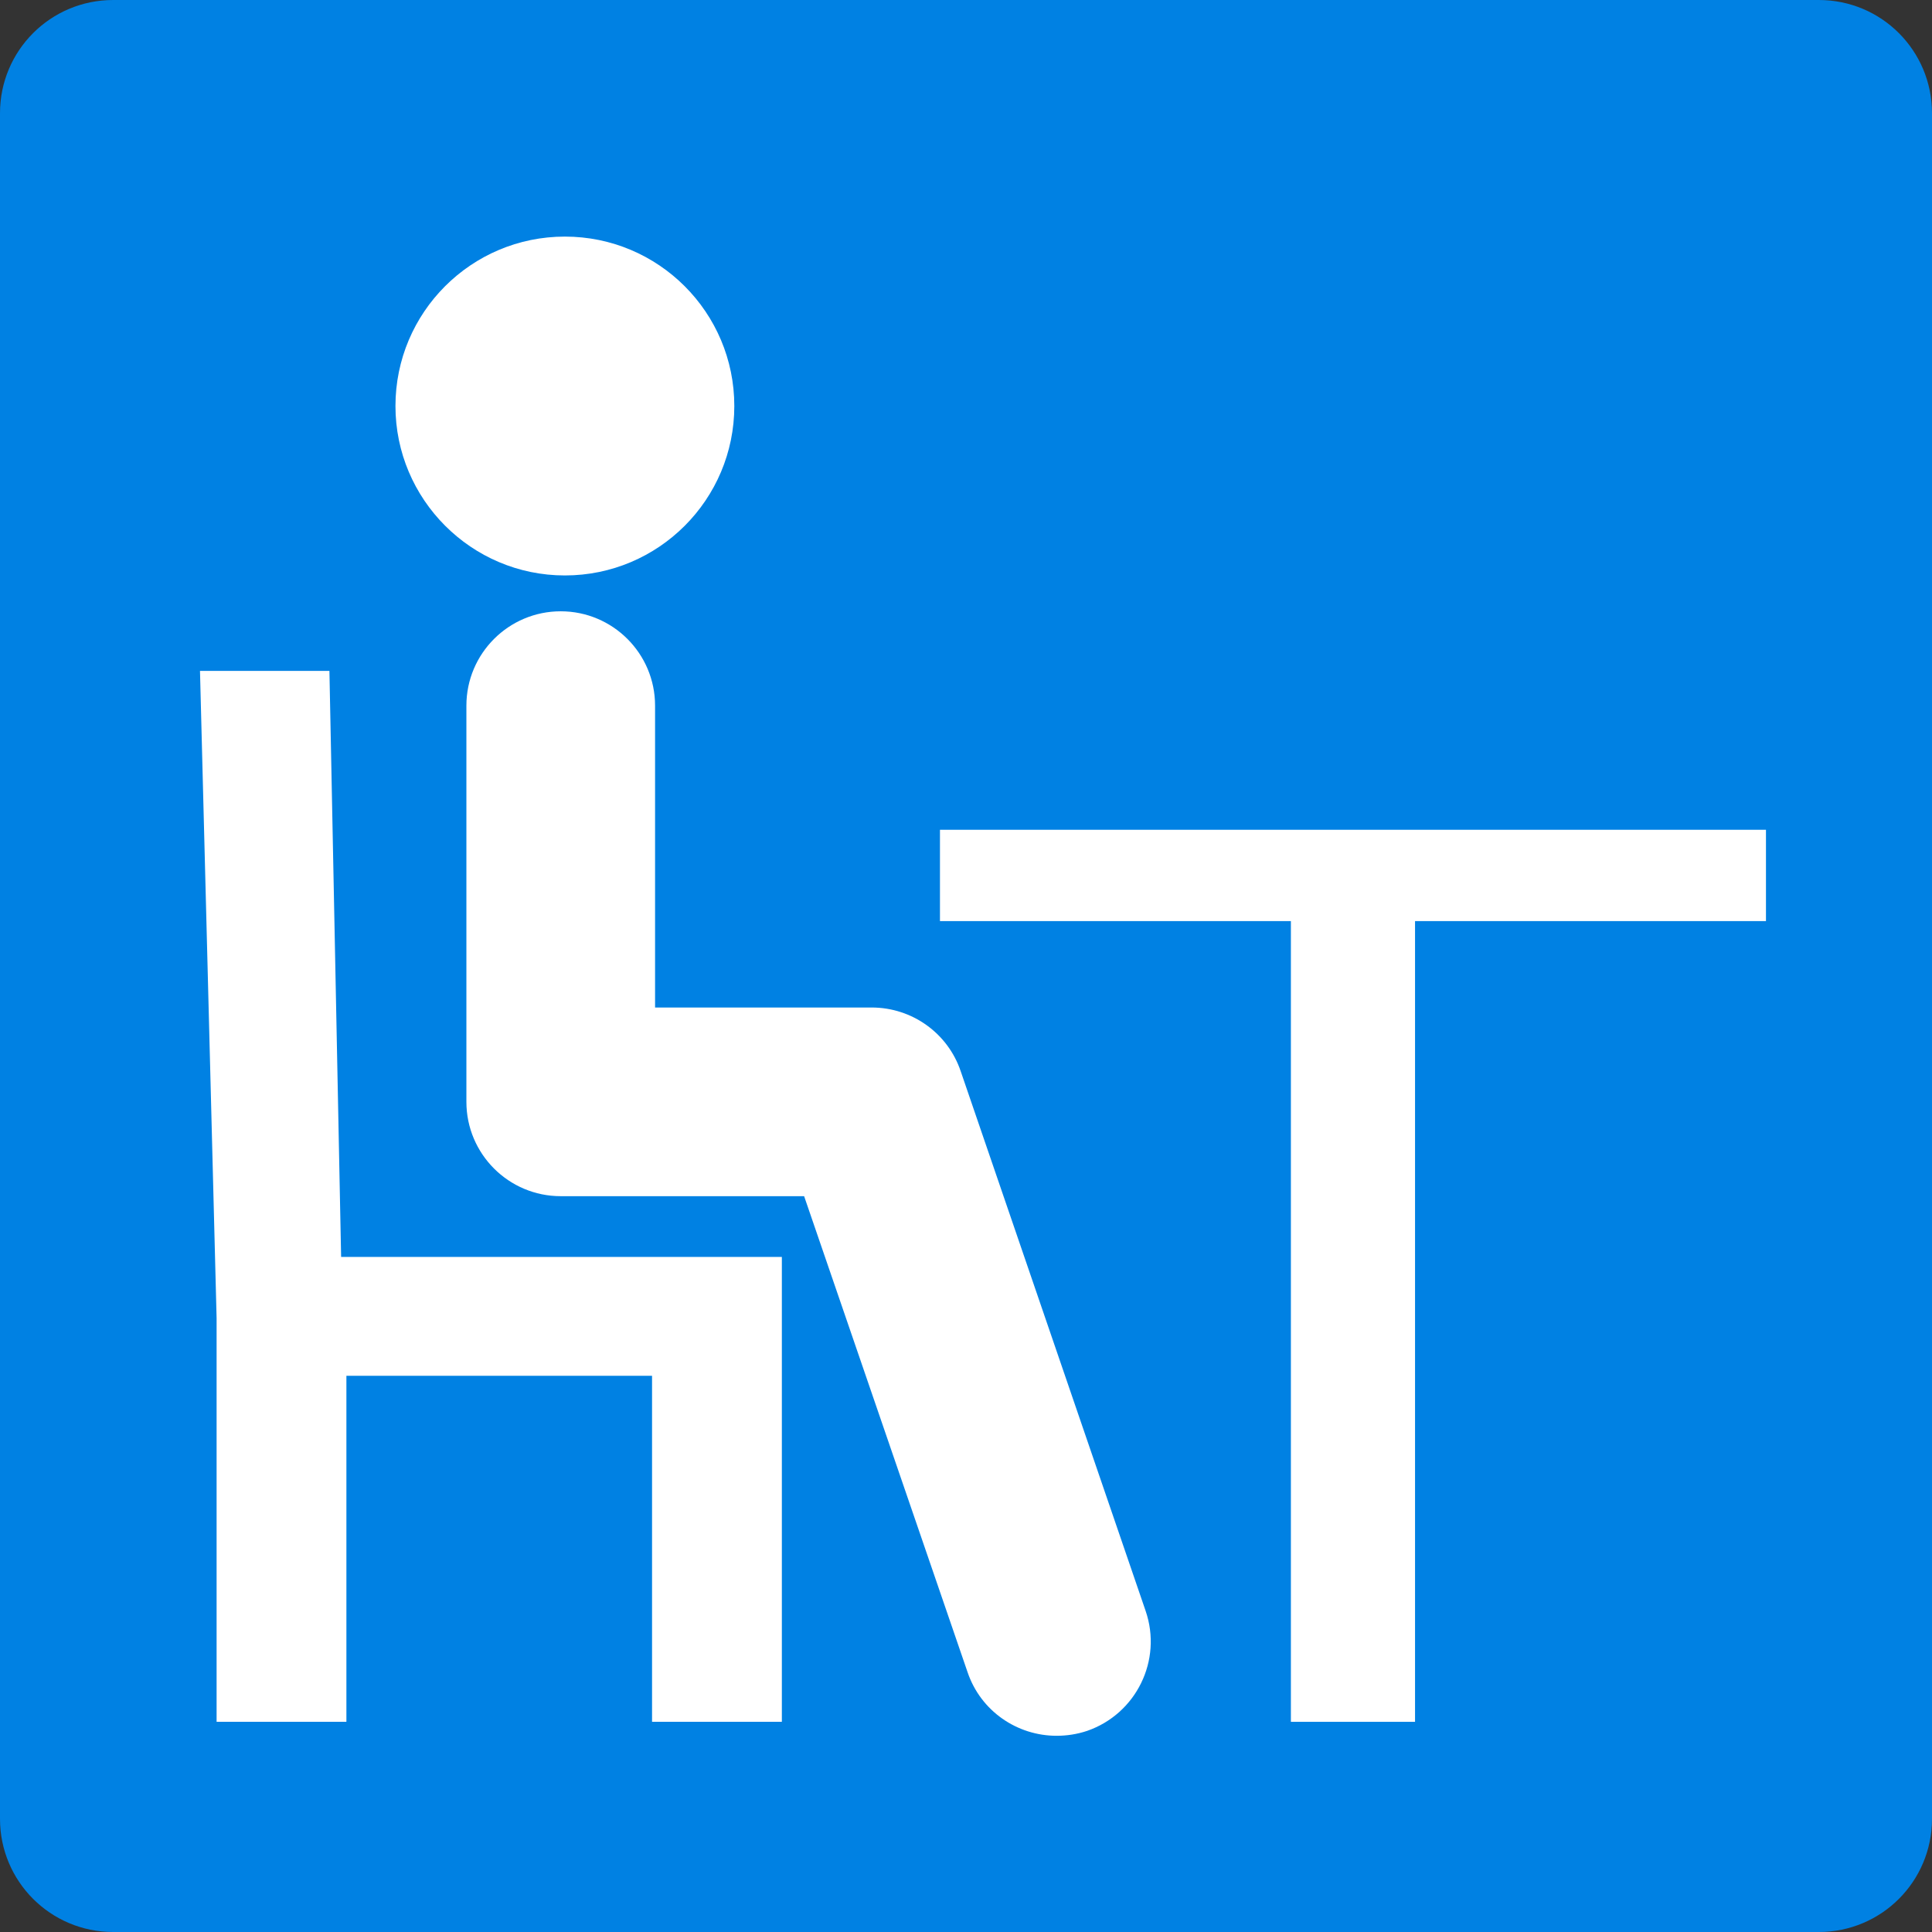
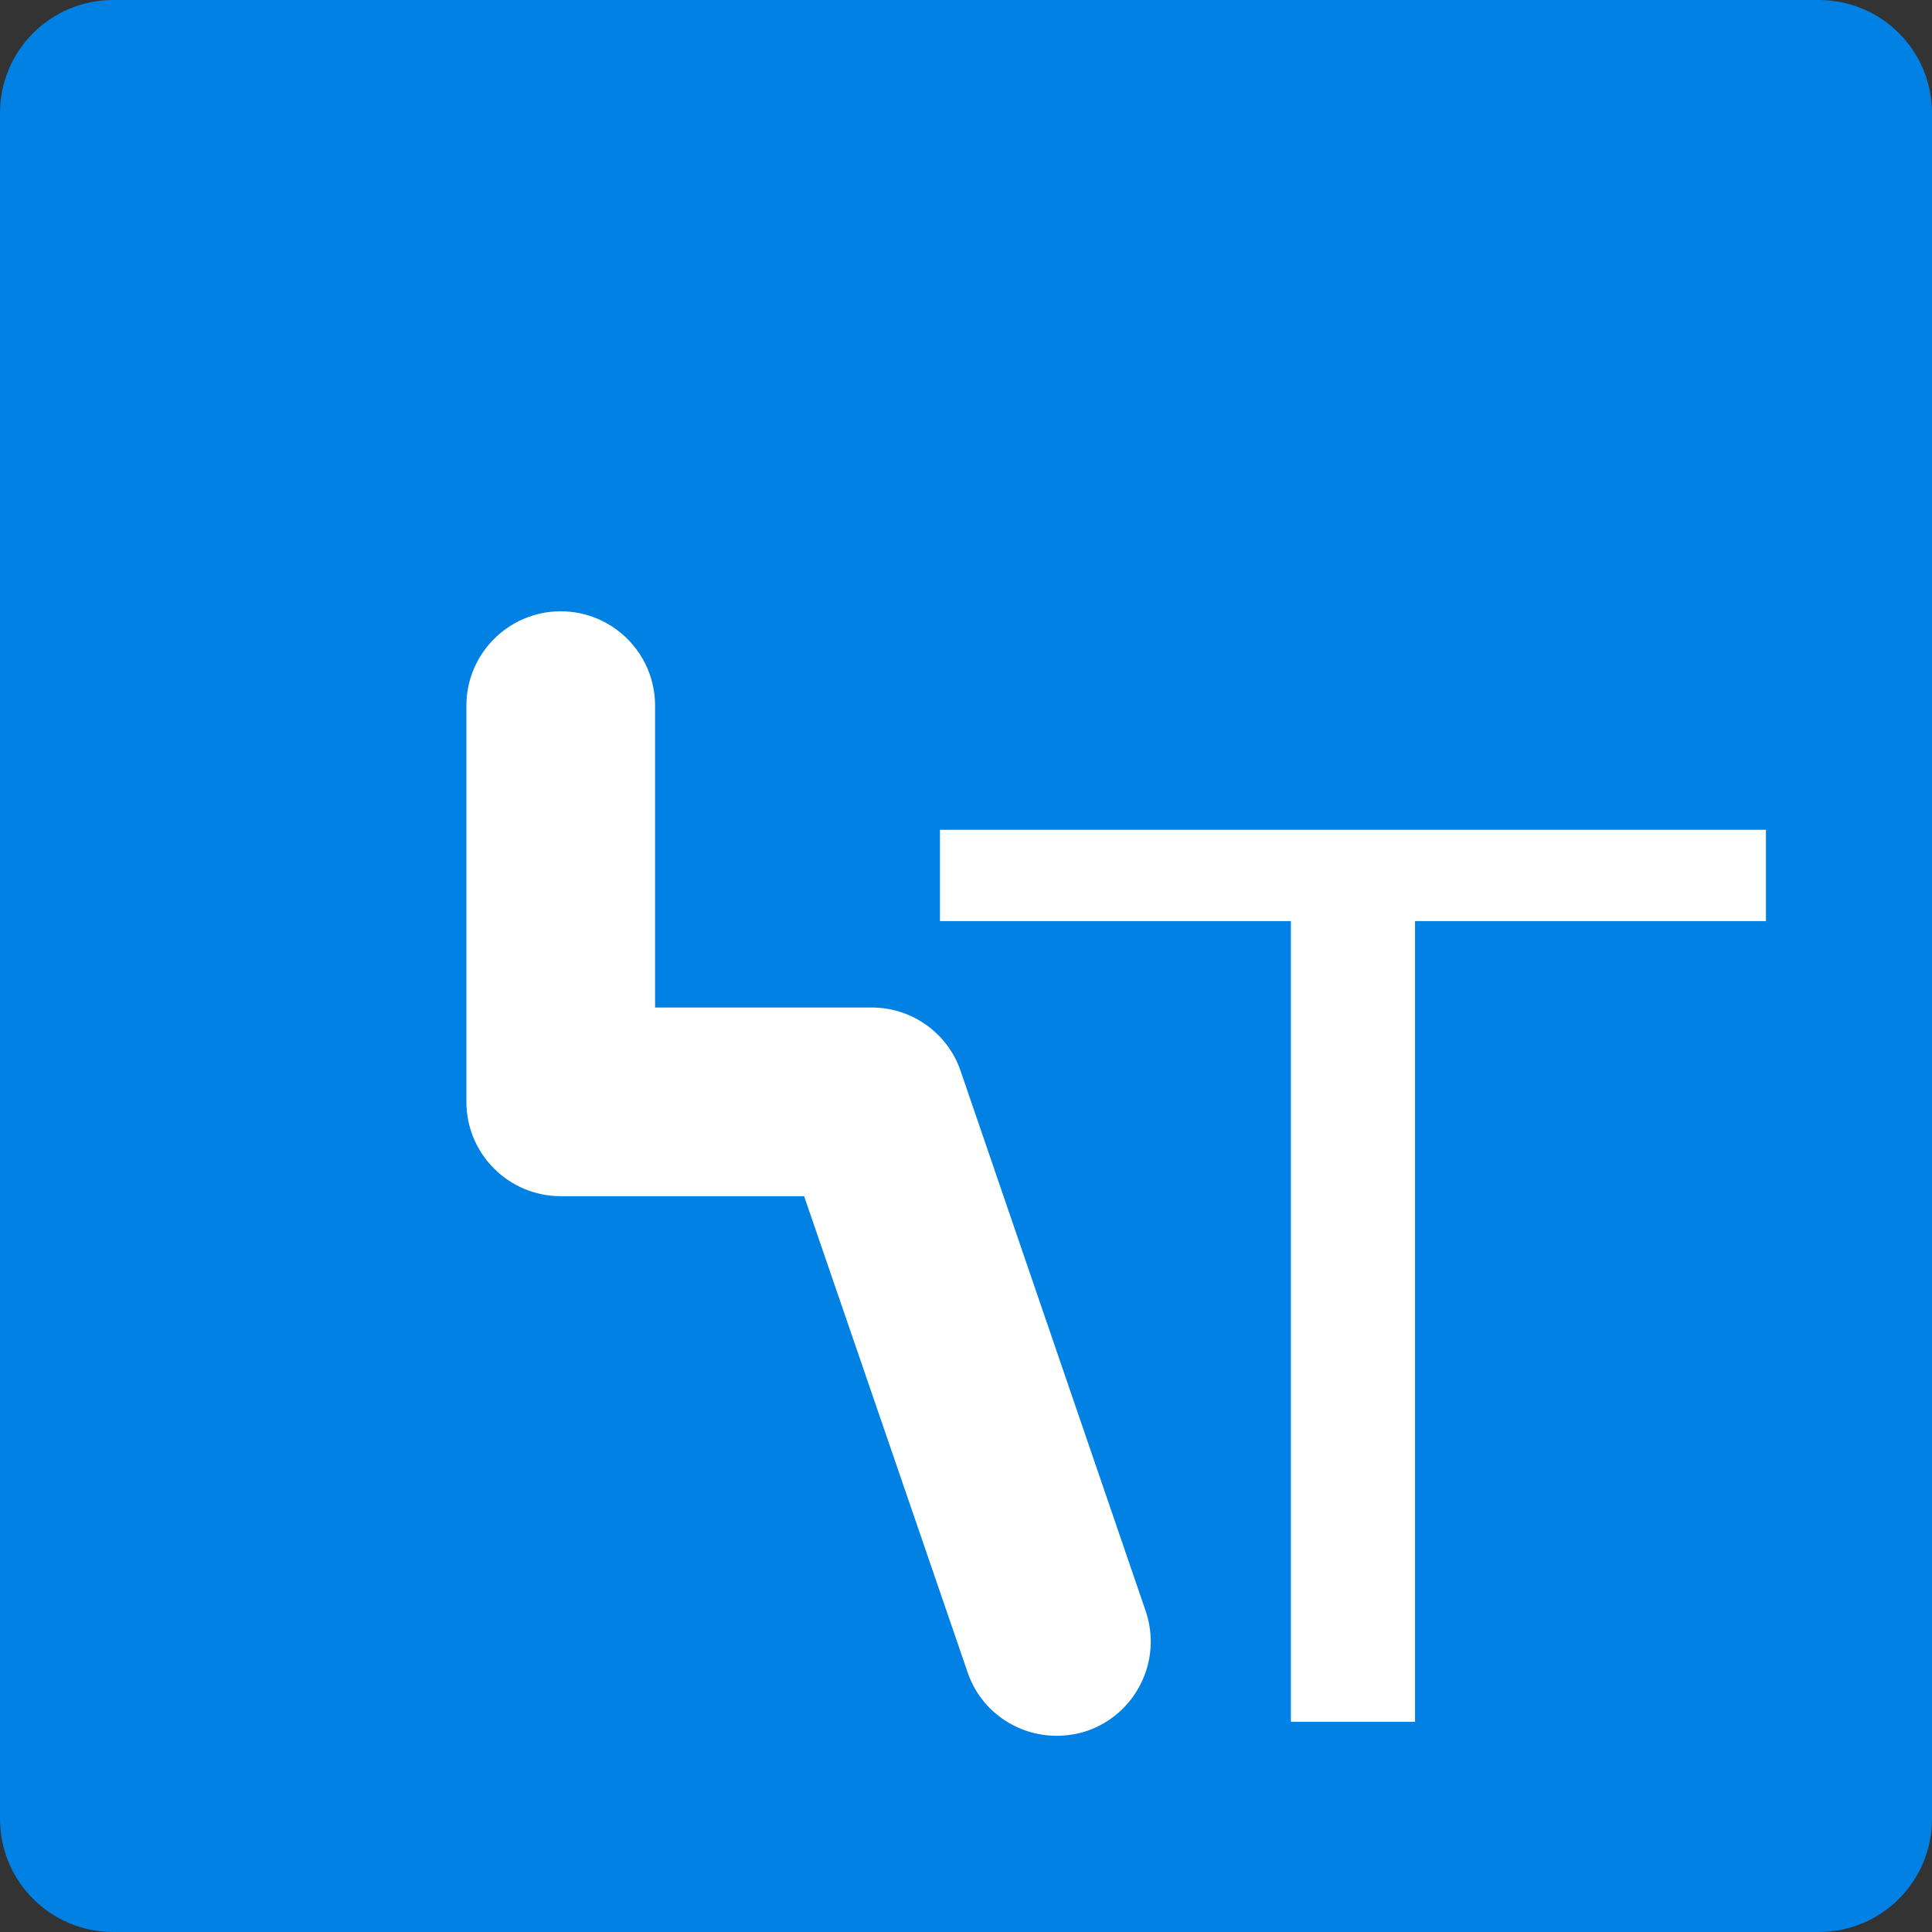
<svg xmlns="http://www.w3.org/2000/svg" version="1.1" id="_x32_" x="0px" y="0px" width="512px" height="512px" viewBox="0 0 512 512" style="enable-background:new 0 0 512 512;" xml:space="preserve">
  <rect x="0" y="0" width="512" height="512" fill="#333333" stroke="none" />
  <style type="text/css">
	.st0{fill:#0081E3;}
	.st1{fill:#FFFFFF;}
</style>
  <path class="st0" d="M482,512H30c-16.6,0-30-13.4-30-30V30C0,13.4,13.4,0,30,0h452c16.6,0,30,13.4,30,30v452  C512,498.6,498.6,512,482,512z" />
  <g>
    <g>
-       <polygon class="st1" points="53,177.8 57.4,349.3 57.4,456.3 91.8,456.3 91.8,364.6 172.8,364.6 172.8,456.3 207.2,456.3     207.2,364.6 207.2,333.1 90.4,333.1 87.3,177.8   " />
-     </g>
+       </g>
    <polygon class="st1" points="468,219.9 249.1,219.9 249.1,244.1 342.1,244.1 342.1,456.3 375,456.3 375,244.1 468,244.1  " />
    <g>
-       <path class="st1" d="M149.7,152.5c24.8,0,44.9-20.1,44.9-44.9c0-24.8-20.1-44.9-44.9-44.9c-24.8,0-44.9,20.1-44.9,44.9    C104.8,132.3,124.9,152.5,149.7,152.5z" />
      <path class="st1" d="M280,460c-10.4,0-20.1-6.5-23.6-16.9L213.1,317h-64.5c-13.8,0-25-11.2-25-25V187c0-13.8,11.2-25,25-25    s25,11.2,25,25v80H231c10.7,0,20.2,6.8,23.6,16.9l49,143c4.5,13.1-2.5,27.3-15.5,31.8C285.4,459.6,282.7,460,280,460z" />
    </g>
  </g>
</svg>